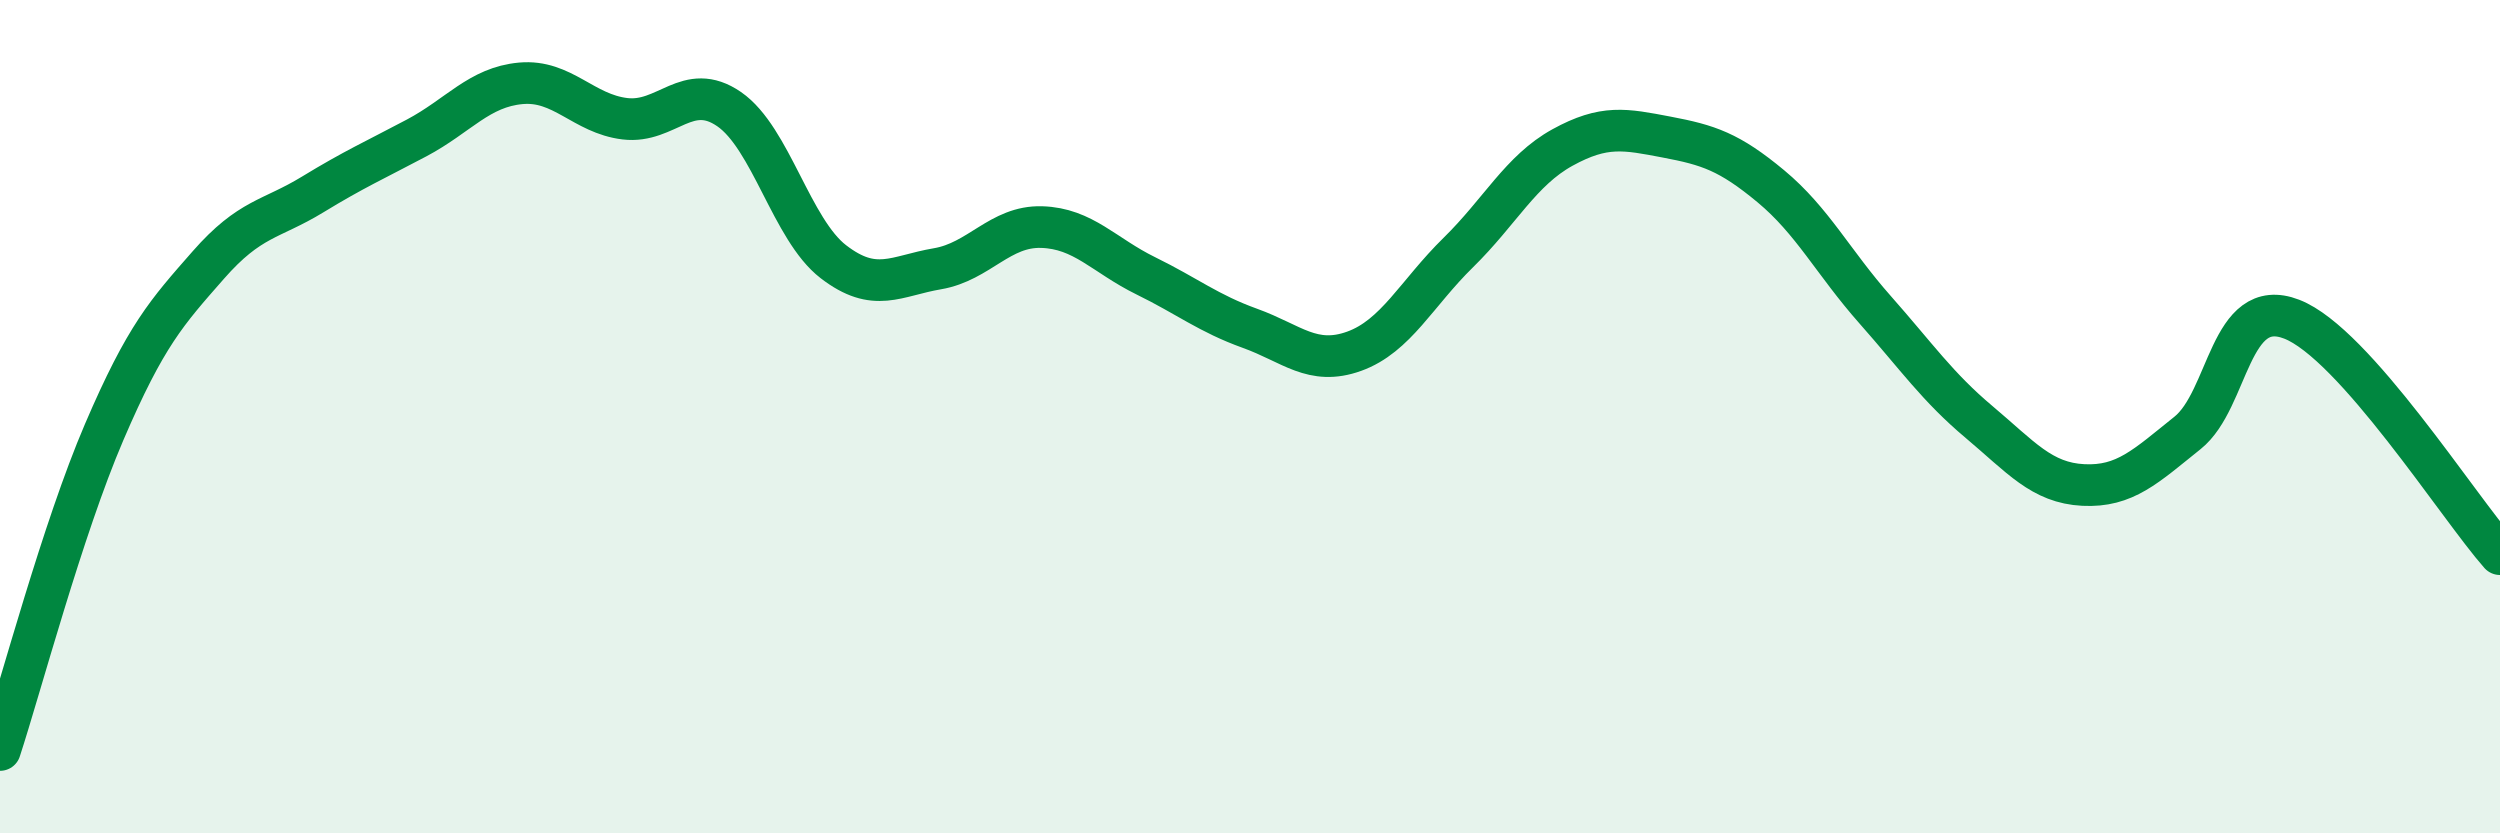
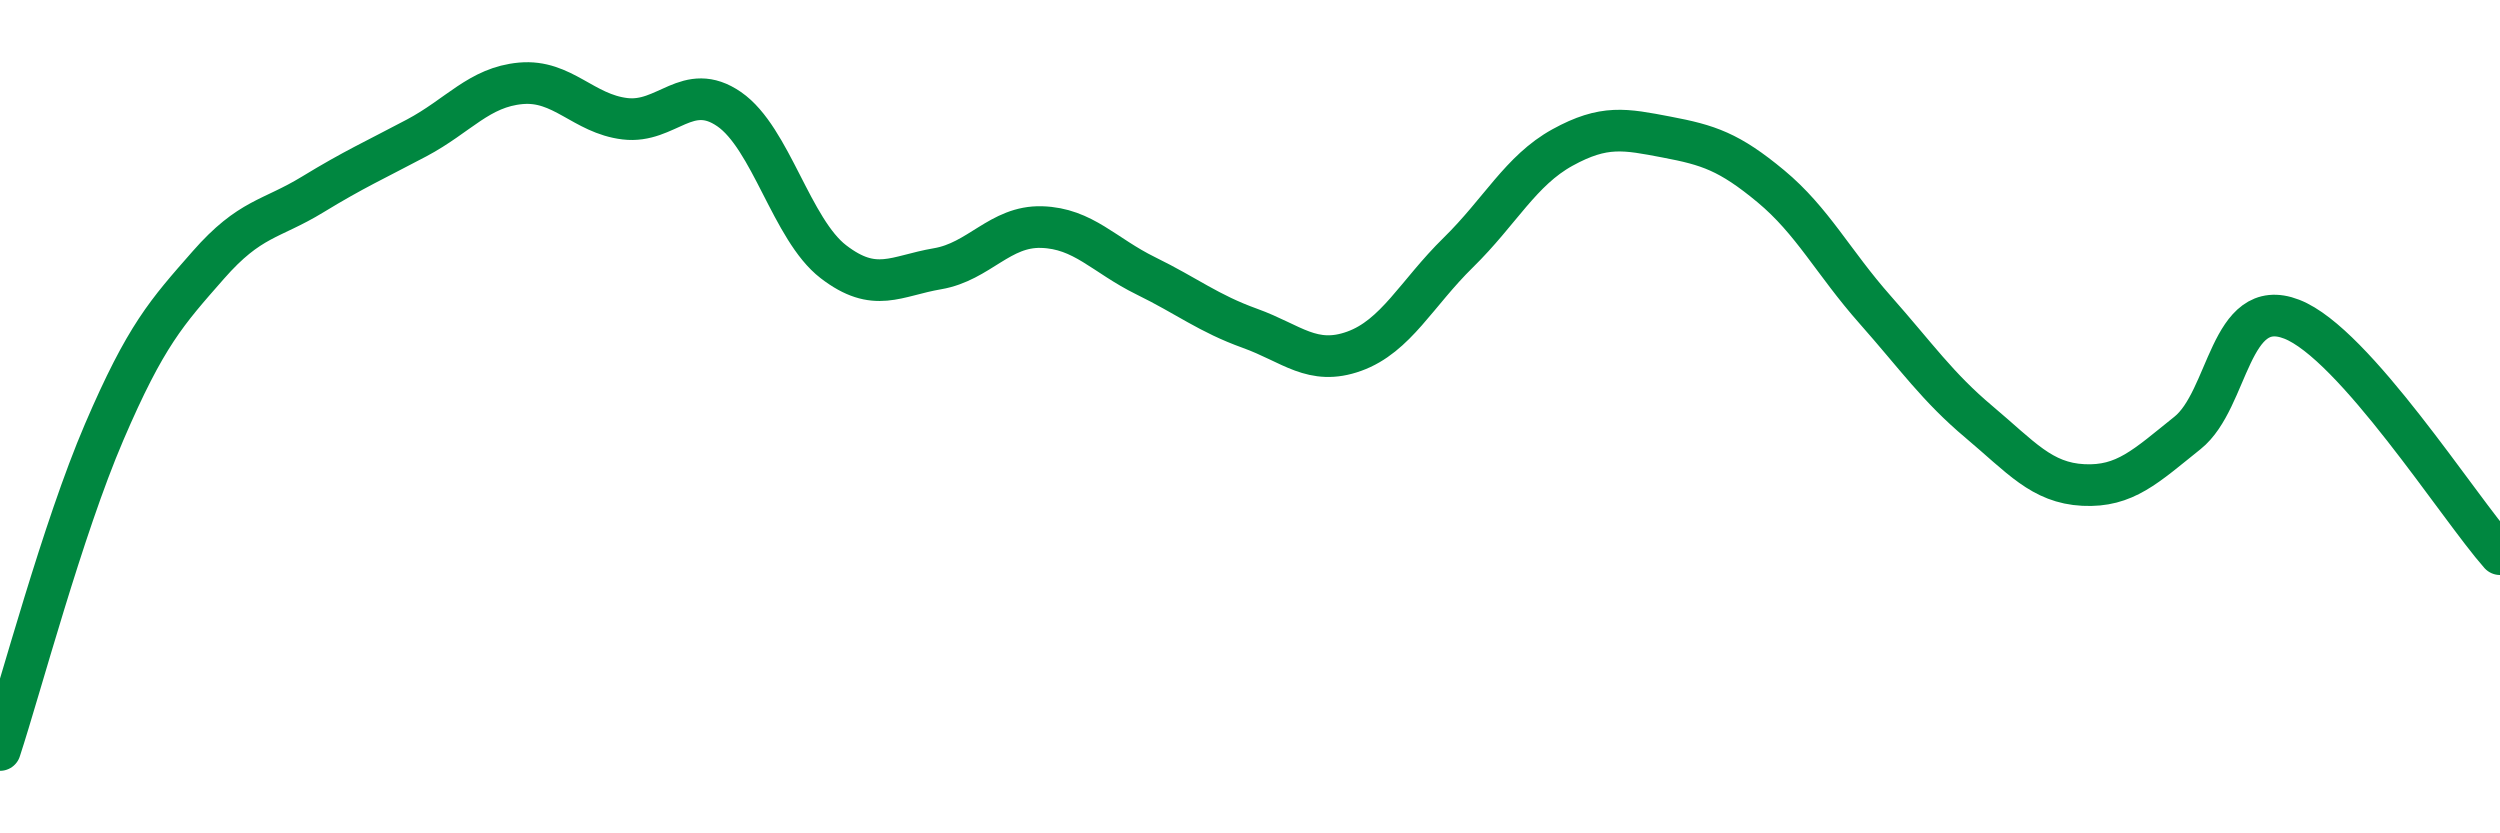
<svg xmlns="http://www.w3.org/2000/svg" width="60" height="20" viewBox="0 0 60 20">
-   <path d="M 0,18 C 0.5,16.47 1.5,12.7 2.5,10.37 C 3.5,8.04 4,7.5 5,6.36 C 6,5.22 6.5,5.28 7.5,4.67 C 8.5,4.06 9,3.84 10,3.31 C 11,2.78 11.5,2.09 12.5,2 C 13.5,1.91 14,2.73 15,2.85 C 16,2.97 16.5,1.93 17.5,2.62 C 18.5,3.31 19,5.51 20,6.28 C 21,7.05 21.5,6.62 22.5,6.45 C 23.5,6.28 24,5.42 25,5.45 C 26,5.48 26.5,6.13 27.5,6.62 C 28.5,7.11 29,7.52 30,7.88 C 31,8.24 31.5,8.79 32.5,8.43 C 33.5,8.07 34,7.04 35,6.06 C 36,5.08 36.5,4.09 37.5,3.54 C 38.5,2.99 39,3.1 40,3.29 C 41,3.48 41.5,3.64 42.5,4.47 C 43.5,5.3 44,6.3 45,7.43 C 46,8.56 46.5,9.29 47.5,10.13 C 48.5,10.97 49,11.59 50,11.64 C 51,11.69 51.5,11.19 52.5,10.39 C 53.5,9.59 53.5,7.08 55,7.66 C 56.5,8.24 59,12.17 60,13.3L60 20L0 20Z" fill="#008740" opacity="0.1" stroke-linecap="round" stroke-linejoin="round" />
  <path d="M 0,18 C 0.5,16.47 1.5,12.7 2.5,10.37 C 3.5,8.04 4,7.5 5,6.36 C 6,5.22 6.5,5.28 7.5,4.67 C 8.5,4.06 9,3.84 10,3.31 C 11,2.78 11.5,2.09 12.5,2 C 13.5,1.91 14,2.73 15,2.85 C 16,2.97 16.5,1.93 17.5,2.62 C 18.5,3.31 19,5.51 20,6.28 C 21,7.05 21.5,6.62 22.5,6.45 C 23.5,6.28 24,5.42 25,5.45 C 26,5.48 26.5,6.13 27.5,6.62 C 28.5,7.11 29,7.52 30,7.88 C 31,8.24 31.5,8.79 32.5,8.43 C 33.5,8.07 34,7.04 35,6.06 C 36,5.08 36.5,4.09 37.5,3.54 C 38.5,2.99 39,3.1 40,3.29 C 41,3.48 41.5,3.64 42.5,4.47 C 43.5,5.3 44,6.3 45,7.43 C 46,8.56 46.5,9.29 47.5,10.13 C 48.5,10.97 49,11.59 50,11.64 C 51,11.69 51.5,11.19 52.5,10.39 C 53.5,9.59 53.5,7.08 55,7.66 C 56.5,8.24 59,12.17 60,13.3" stroke="#008740" stroke-width="1" fill="none" stroke-linecap="round" stroke-linejoin="round" />
</svg>